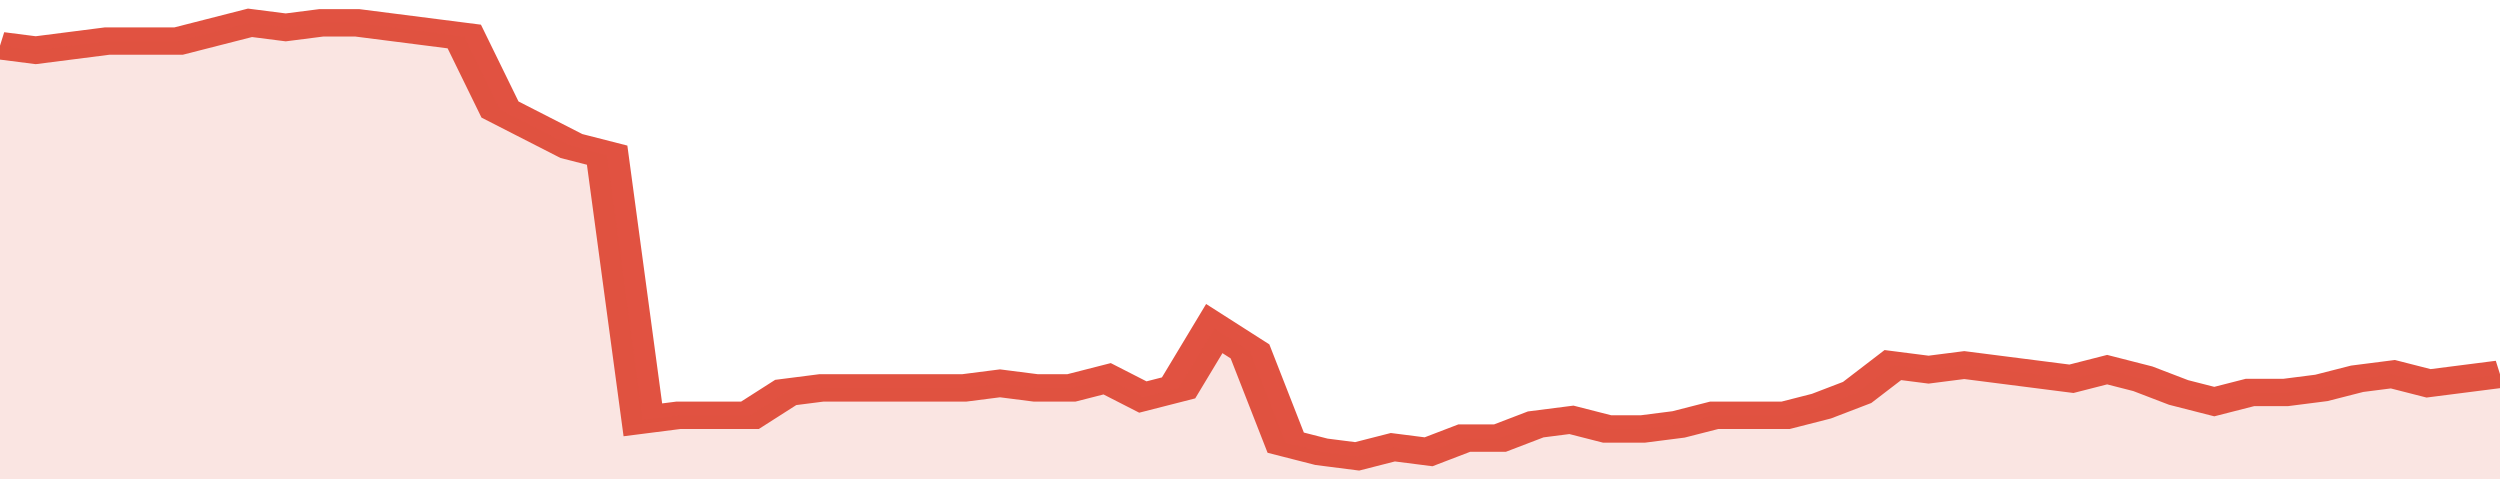
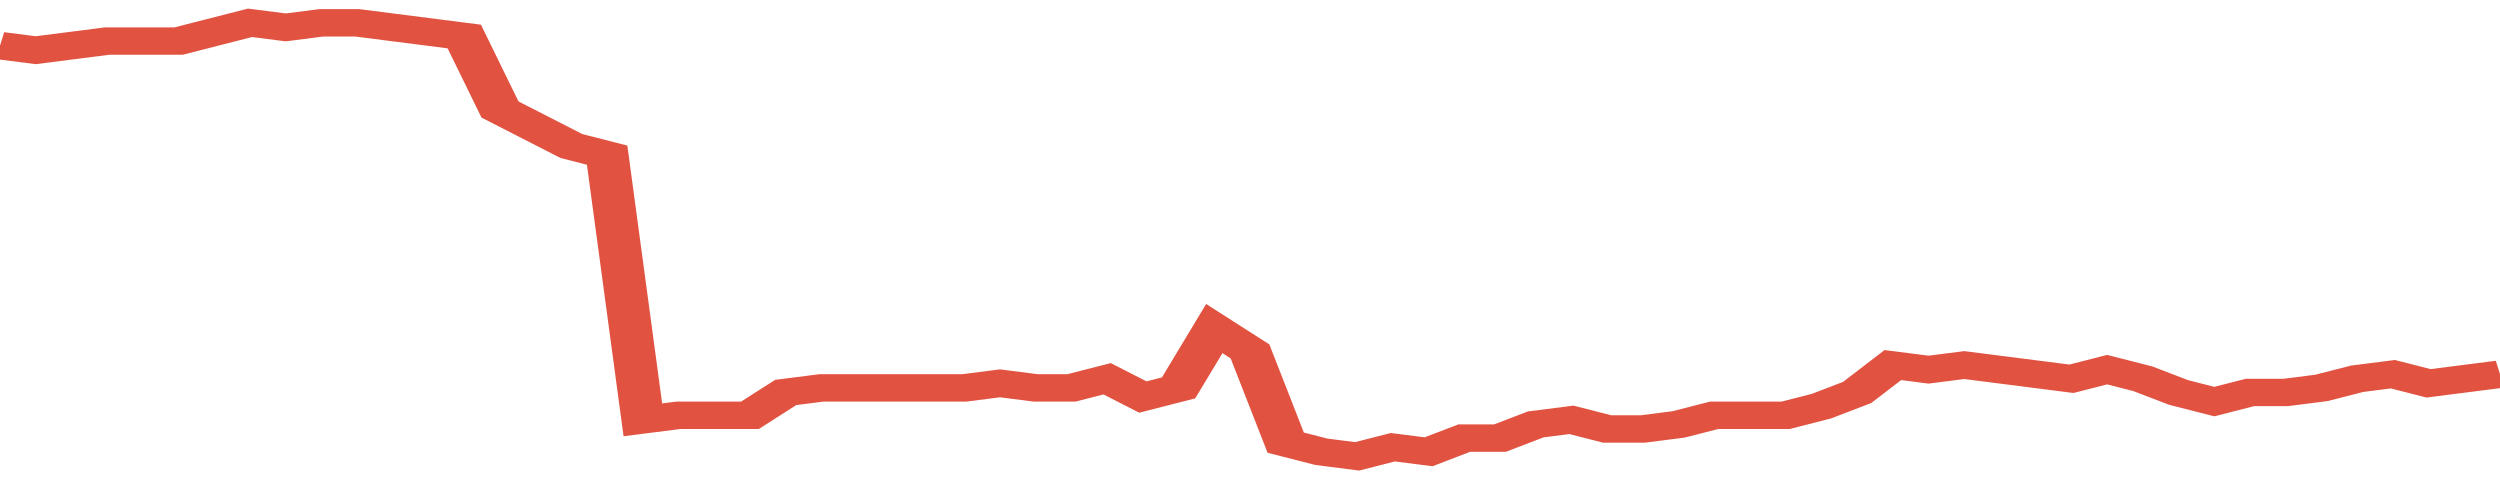
<svg xmlns="http://www.w3.org/2000/svg" viewBox="0 0 350 105" width="120" height="23" preserveAspectRatio="none">
  <polyline fill="none" stroke="#E15241" stroke-width="6" points="0, 10 5, 11 10, 10 15, 9 20, 9 25, 9 30, 7 35, 5 40, 6 45, 5 50, 5 55, 6 60, 7 65, 8 70, 24 75, 28 80, 32 85, 34 90, 92 95, 91 100, 91 105, 91 110, 86 115, 85 120, 85 125, 85 130, 85 135, 85 140, 84 145, 85 150, 85 155, 83 160, 87 165, 85 170, 72 175, 77 180, 97 185, 99 190, 100 195, 98 200, 99 205, 96 210, 96 215, 93 220, 92 225, 94 230, 94 235, 93 240, 91 245, 91 250, 91 255, 89 260, 86 265, 80 270, 81 275, 80 280, 81 285, 82 290, 83 295, 81 300, 83 305, 86 310, 88 315, 86 320, 86 325, 85 330, 83 335, 82 340, 84 345, 83 350, 82 350, 82 "> </polyline>
-   <polygon fill="#E15241" opacity="0.15" points="0, 105 0, 10 5, 11 10, 10 15, 9 20, 9 25, 9 30, 7 35, 5 40, 6 45, 5 50, 5 55, 6 60, 7 65, 8 70, 24 75, 28 80, 32 85, 34 90, 92 95, 91 100, 91 105, 91 110, 86 115, 85 120, 85 125, 85 130, 85 135, 85 140, 84 145, 85 150, 85 155, 83 160, 87 165, 85 170, 72 175, 77 180, 97 185, 99 190, 100 195, 98 200, 99 205, 96 210, 96 215, 93 220, 92 225, 94 230, 94 235, 93 240, 91 245, 91 250, 91 255, 89 260, 86 265, 80 270, 81 275, 80 280, 81 285, 82 290, 83 295, 81 300, 83 305, 86 310, 88 315, 86 320, 86 325, 85 330, 83 335, 82 340, 84 345, 83 350, 82 350, 105 " />
</svg>